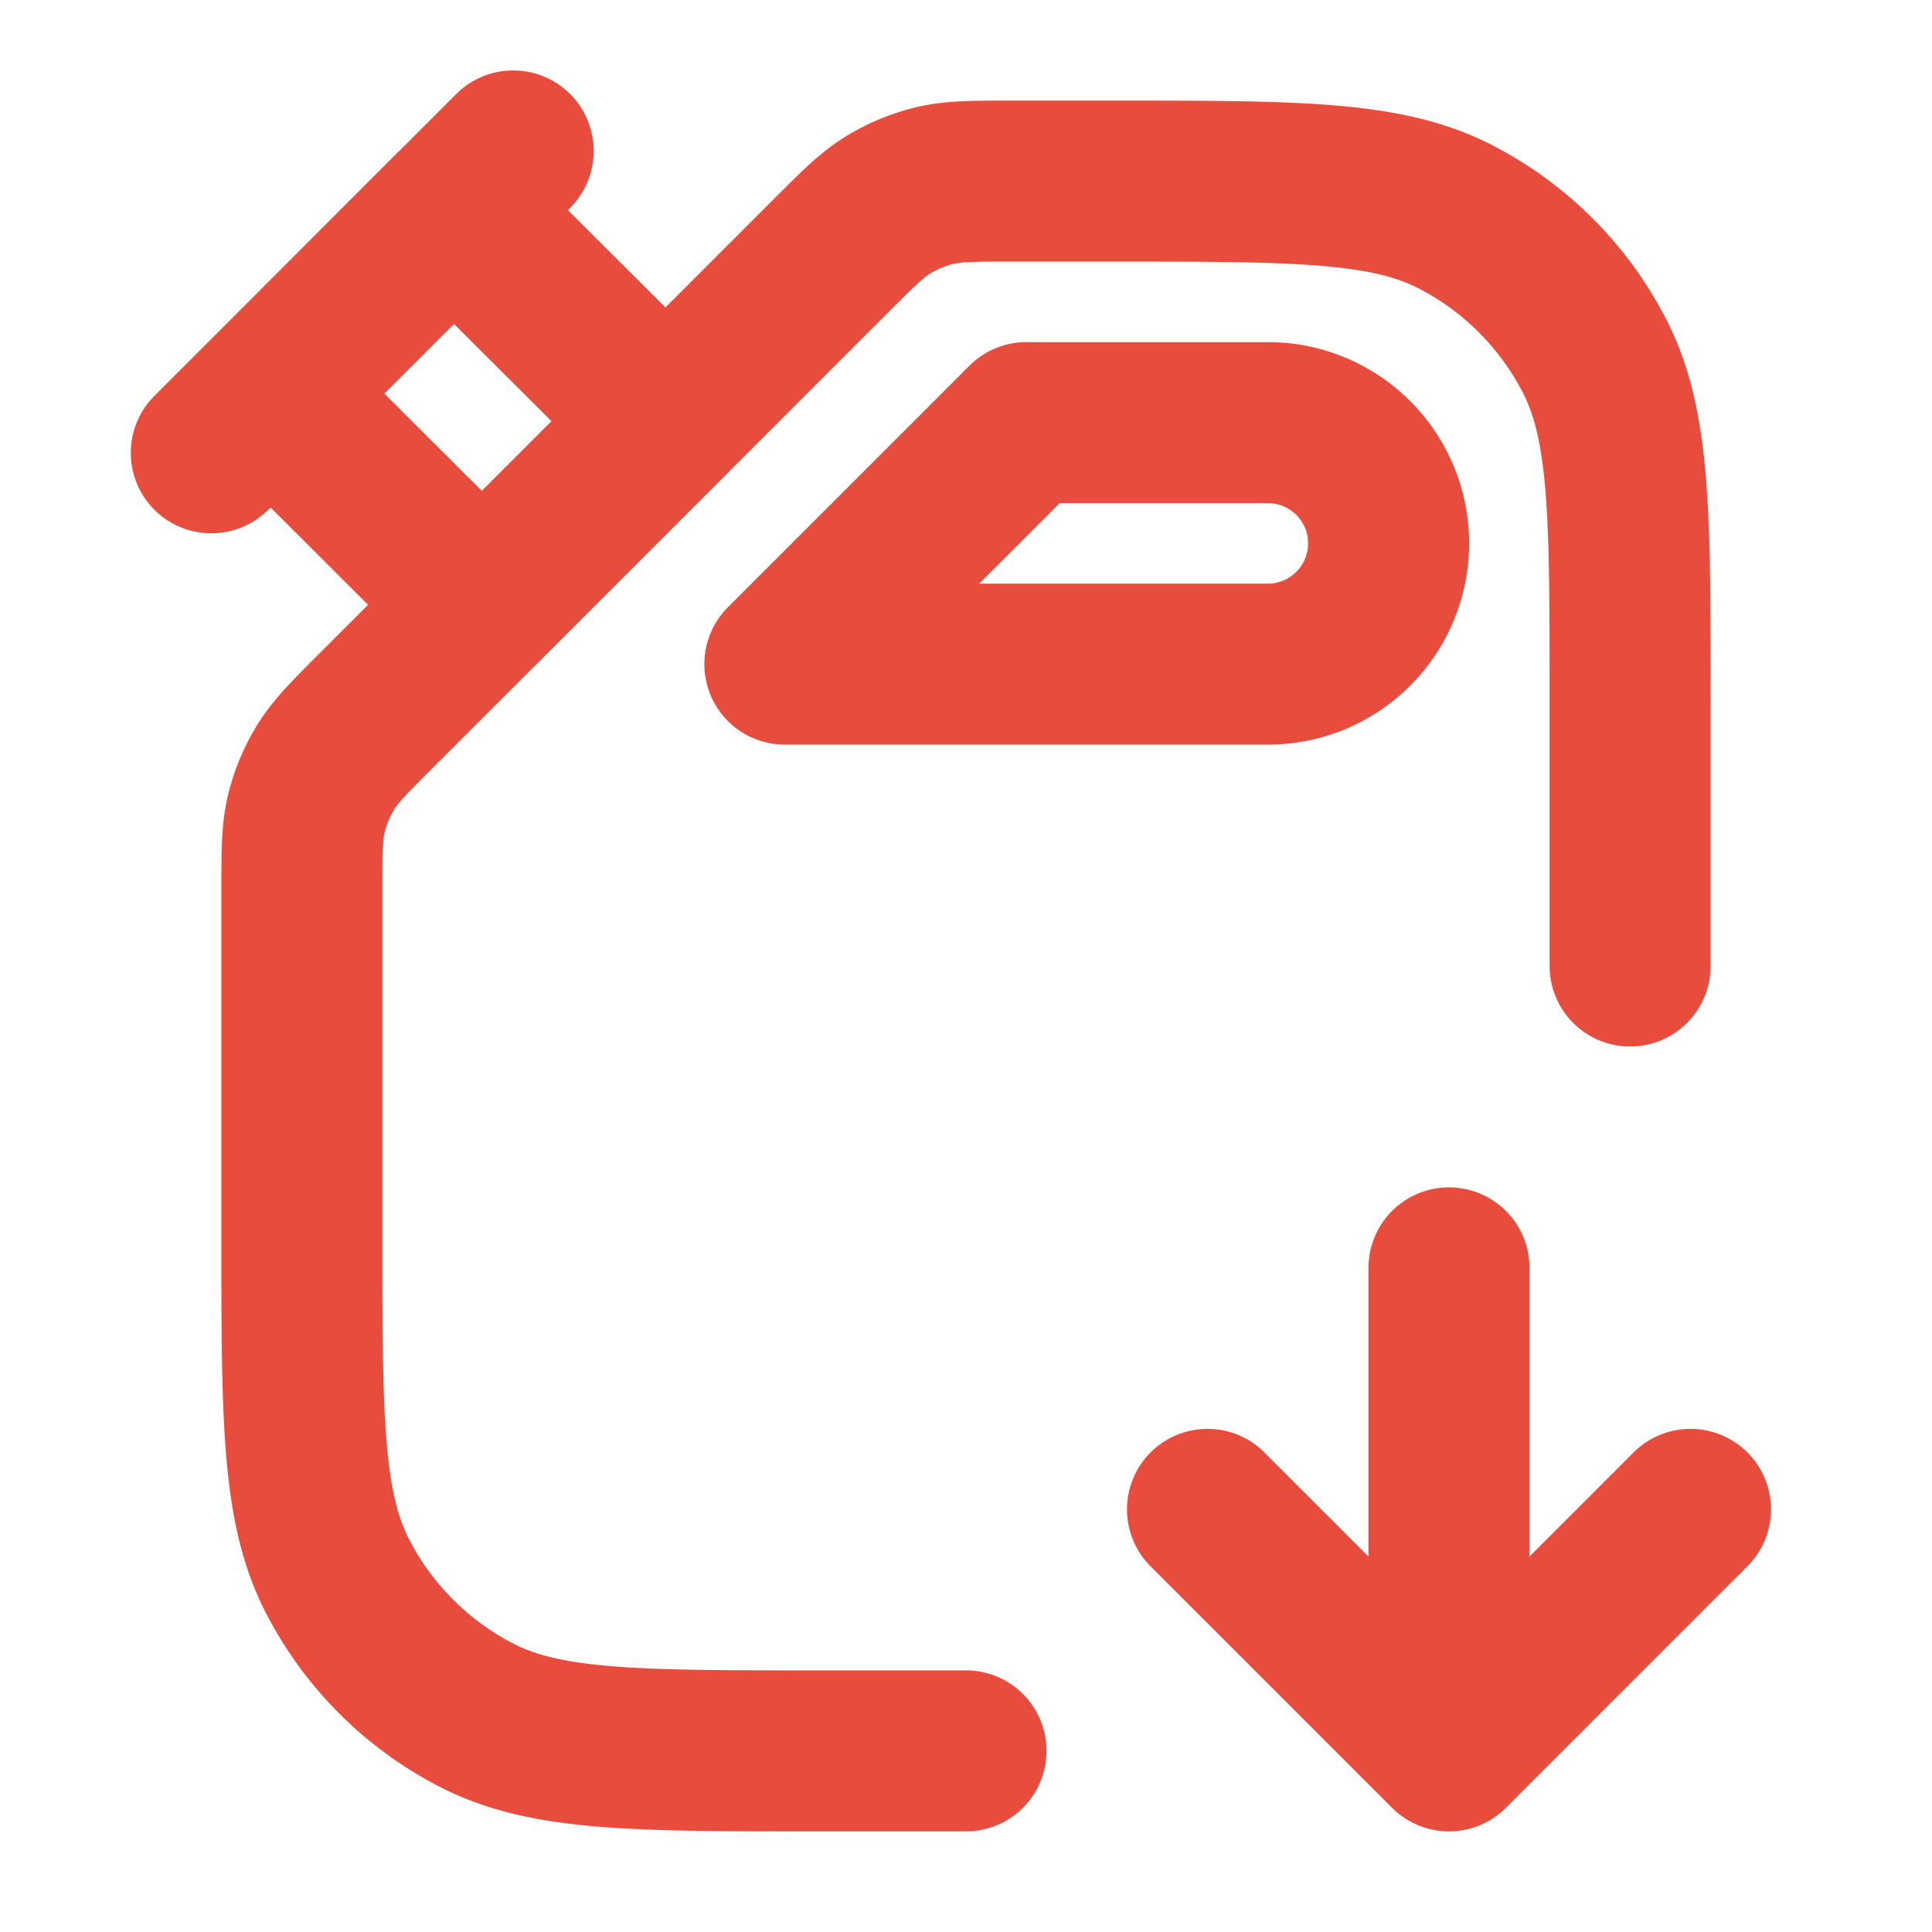
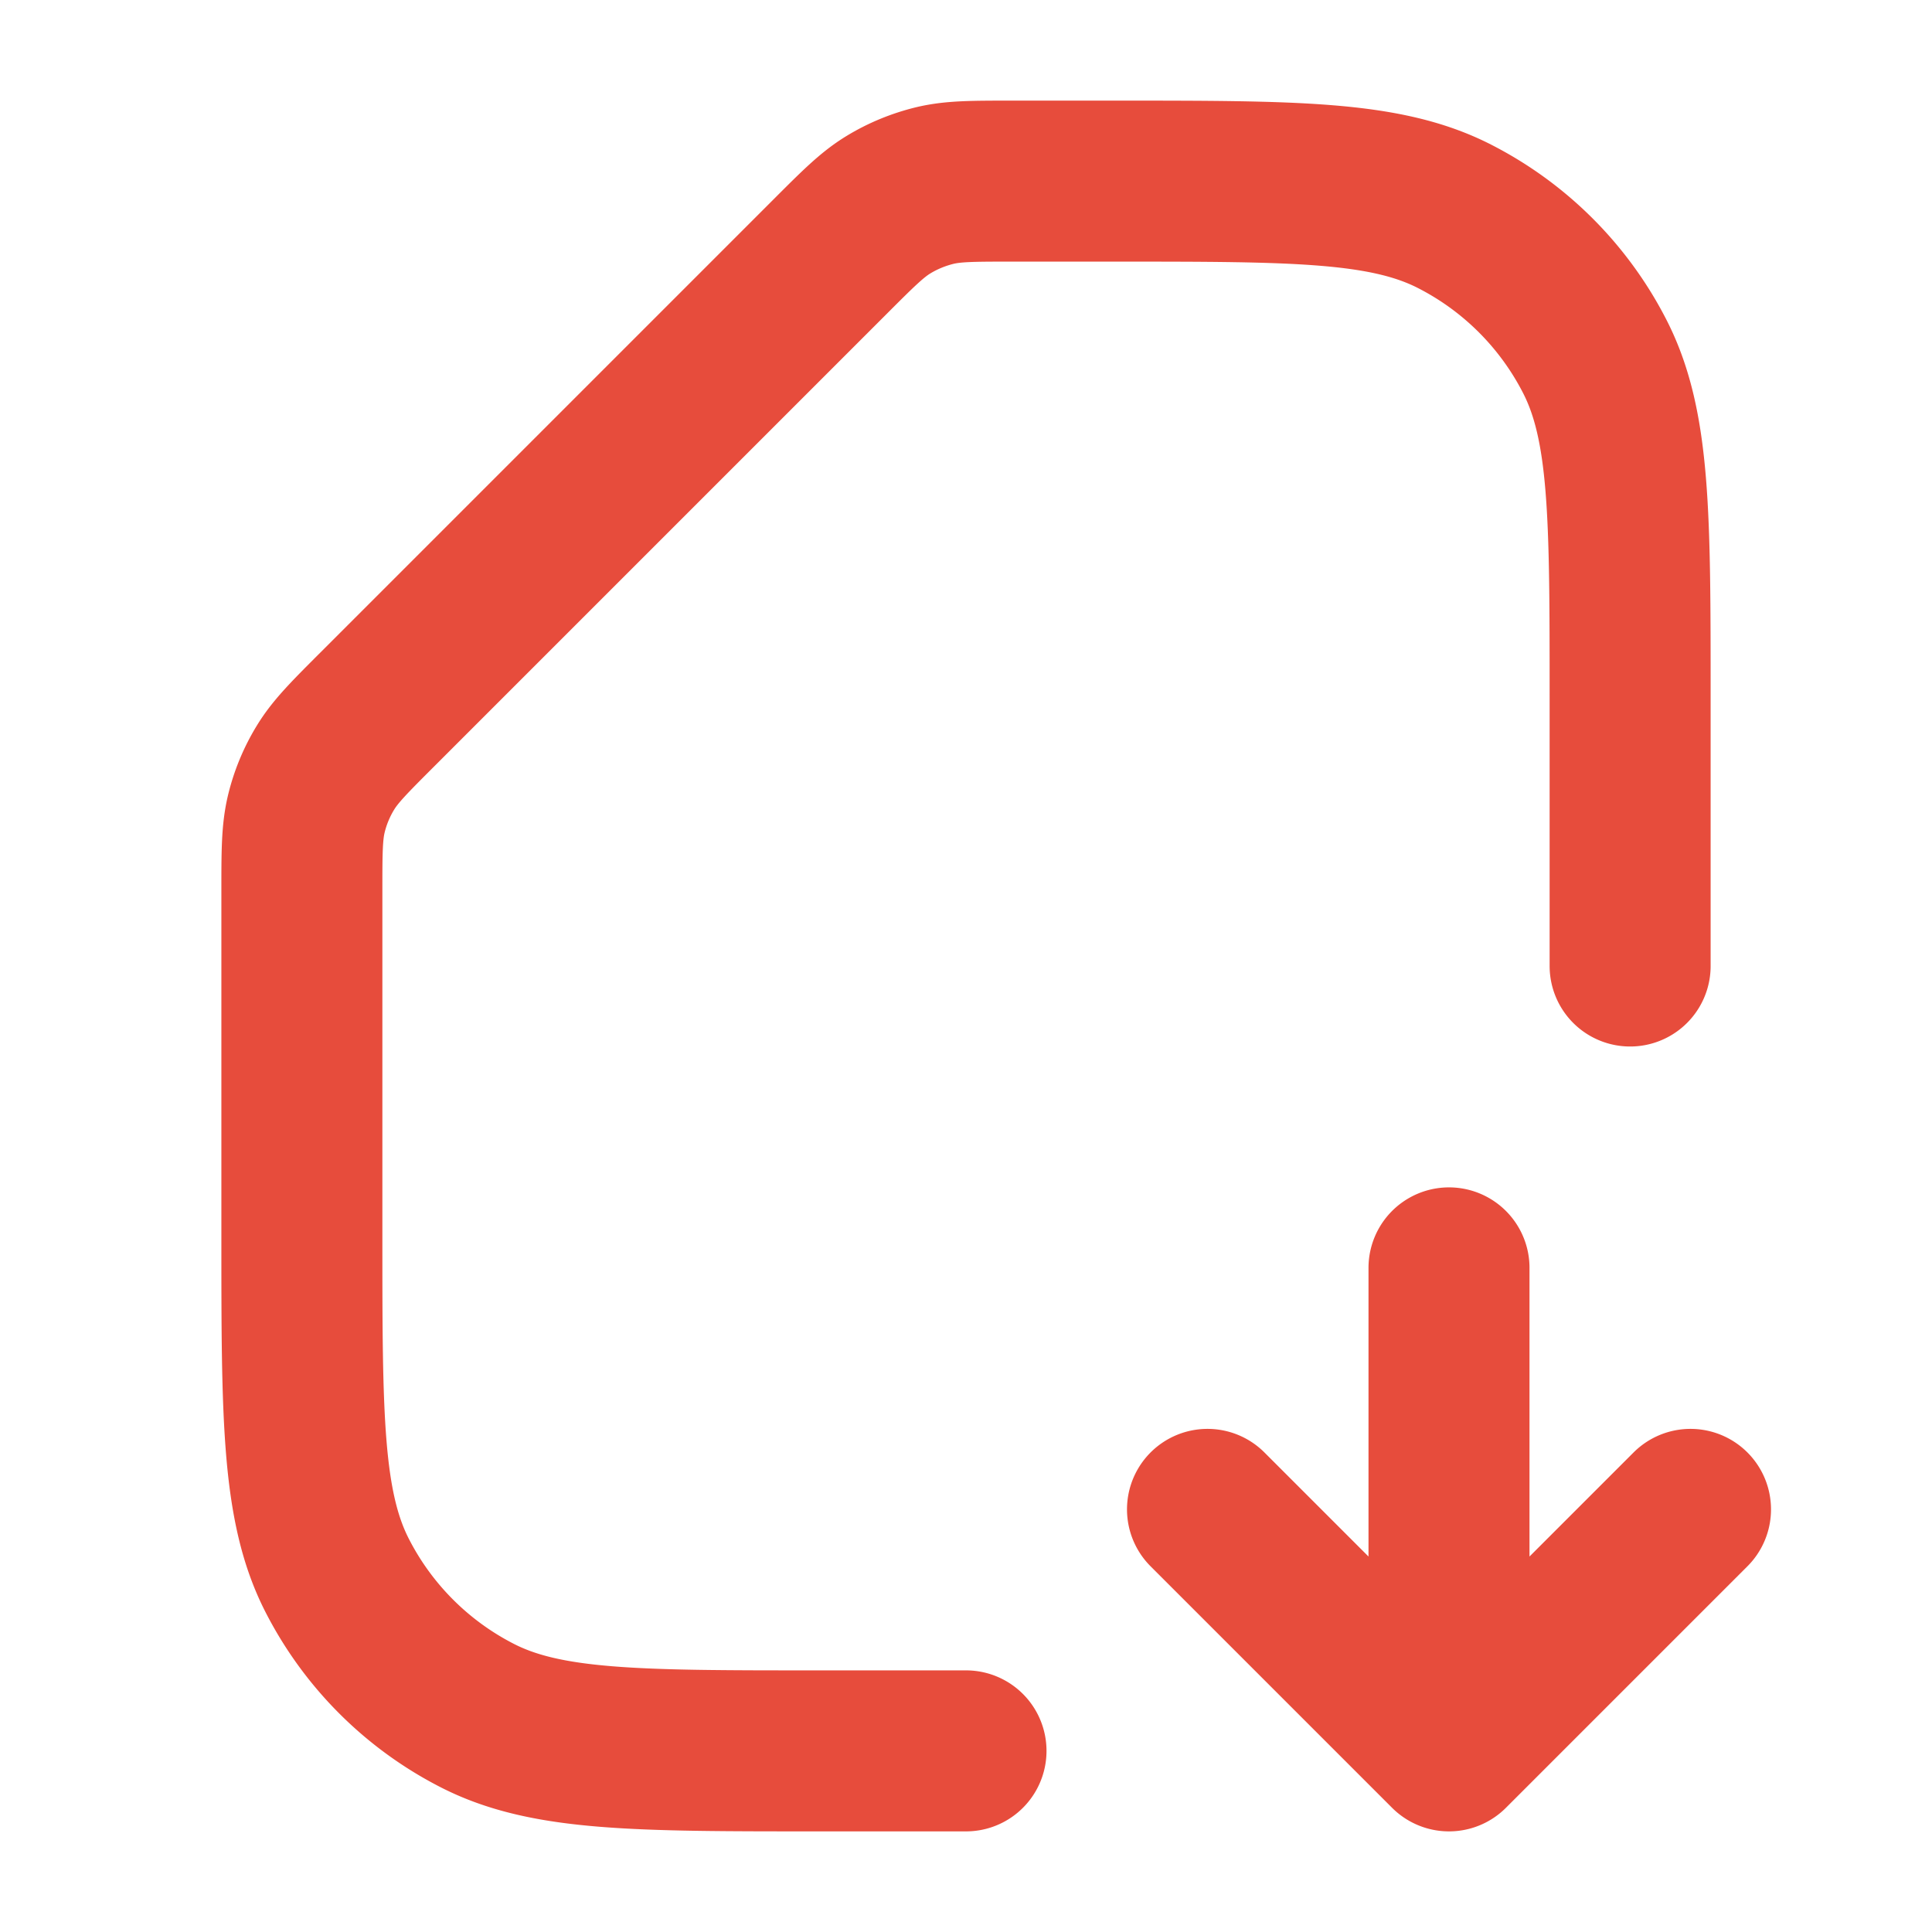
<svg xmlns="http://www.w3.org/2000/svg" fill="none" viewBox="0 0 24 24">
  <path stroke="#E74C3C" stroke-linecap="round" stroke-linejoin="round" stroke-width="2" d="M12 21.75h-1.85c-2.24 0-3.36 0-4.216-.436a4 4 0 0 1-1.748-1.748c-.436-.856-.436-1.976-.436-4.216v-4.274c0-.49 0-.734.055-.965a2 2 0 0 1 .24-.578c.123-.201.296-.374.642-.72l5.626-5.626c.346-.346.519-.519.72-.642.18-.11.375-.19.579-.24.23-.055.474-.055.963-.055h1.275c2.24 0 3.36 0 4.216.436a4 4 0 0 1 1.748 1.748c.436.856.436 1.976.436 4.216V12M15 18.75l3 3m0 0 3-3m-3 3v-6" />
-   <path stroke="#E74C3C" stroke-linecap="round" stroke-linejoin="round" stroke-width="2" d="M12.75 5.25h3a1.5 1.5 0 0 1 1.5 1.5v0a1.5 1.5 0 0 1-1.5 1.5h-6l3-3ZM6.375 1.875l-3.75 3.75M3.361 4.889 5.638 2.61l2.629 2.622-2.28 2.28L3.36 4.89Z" />
</svg>